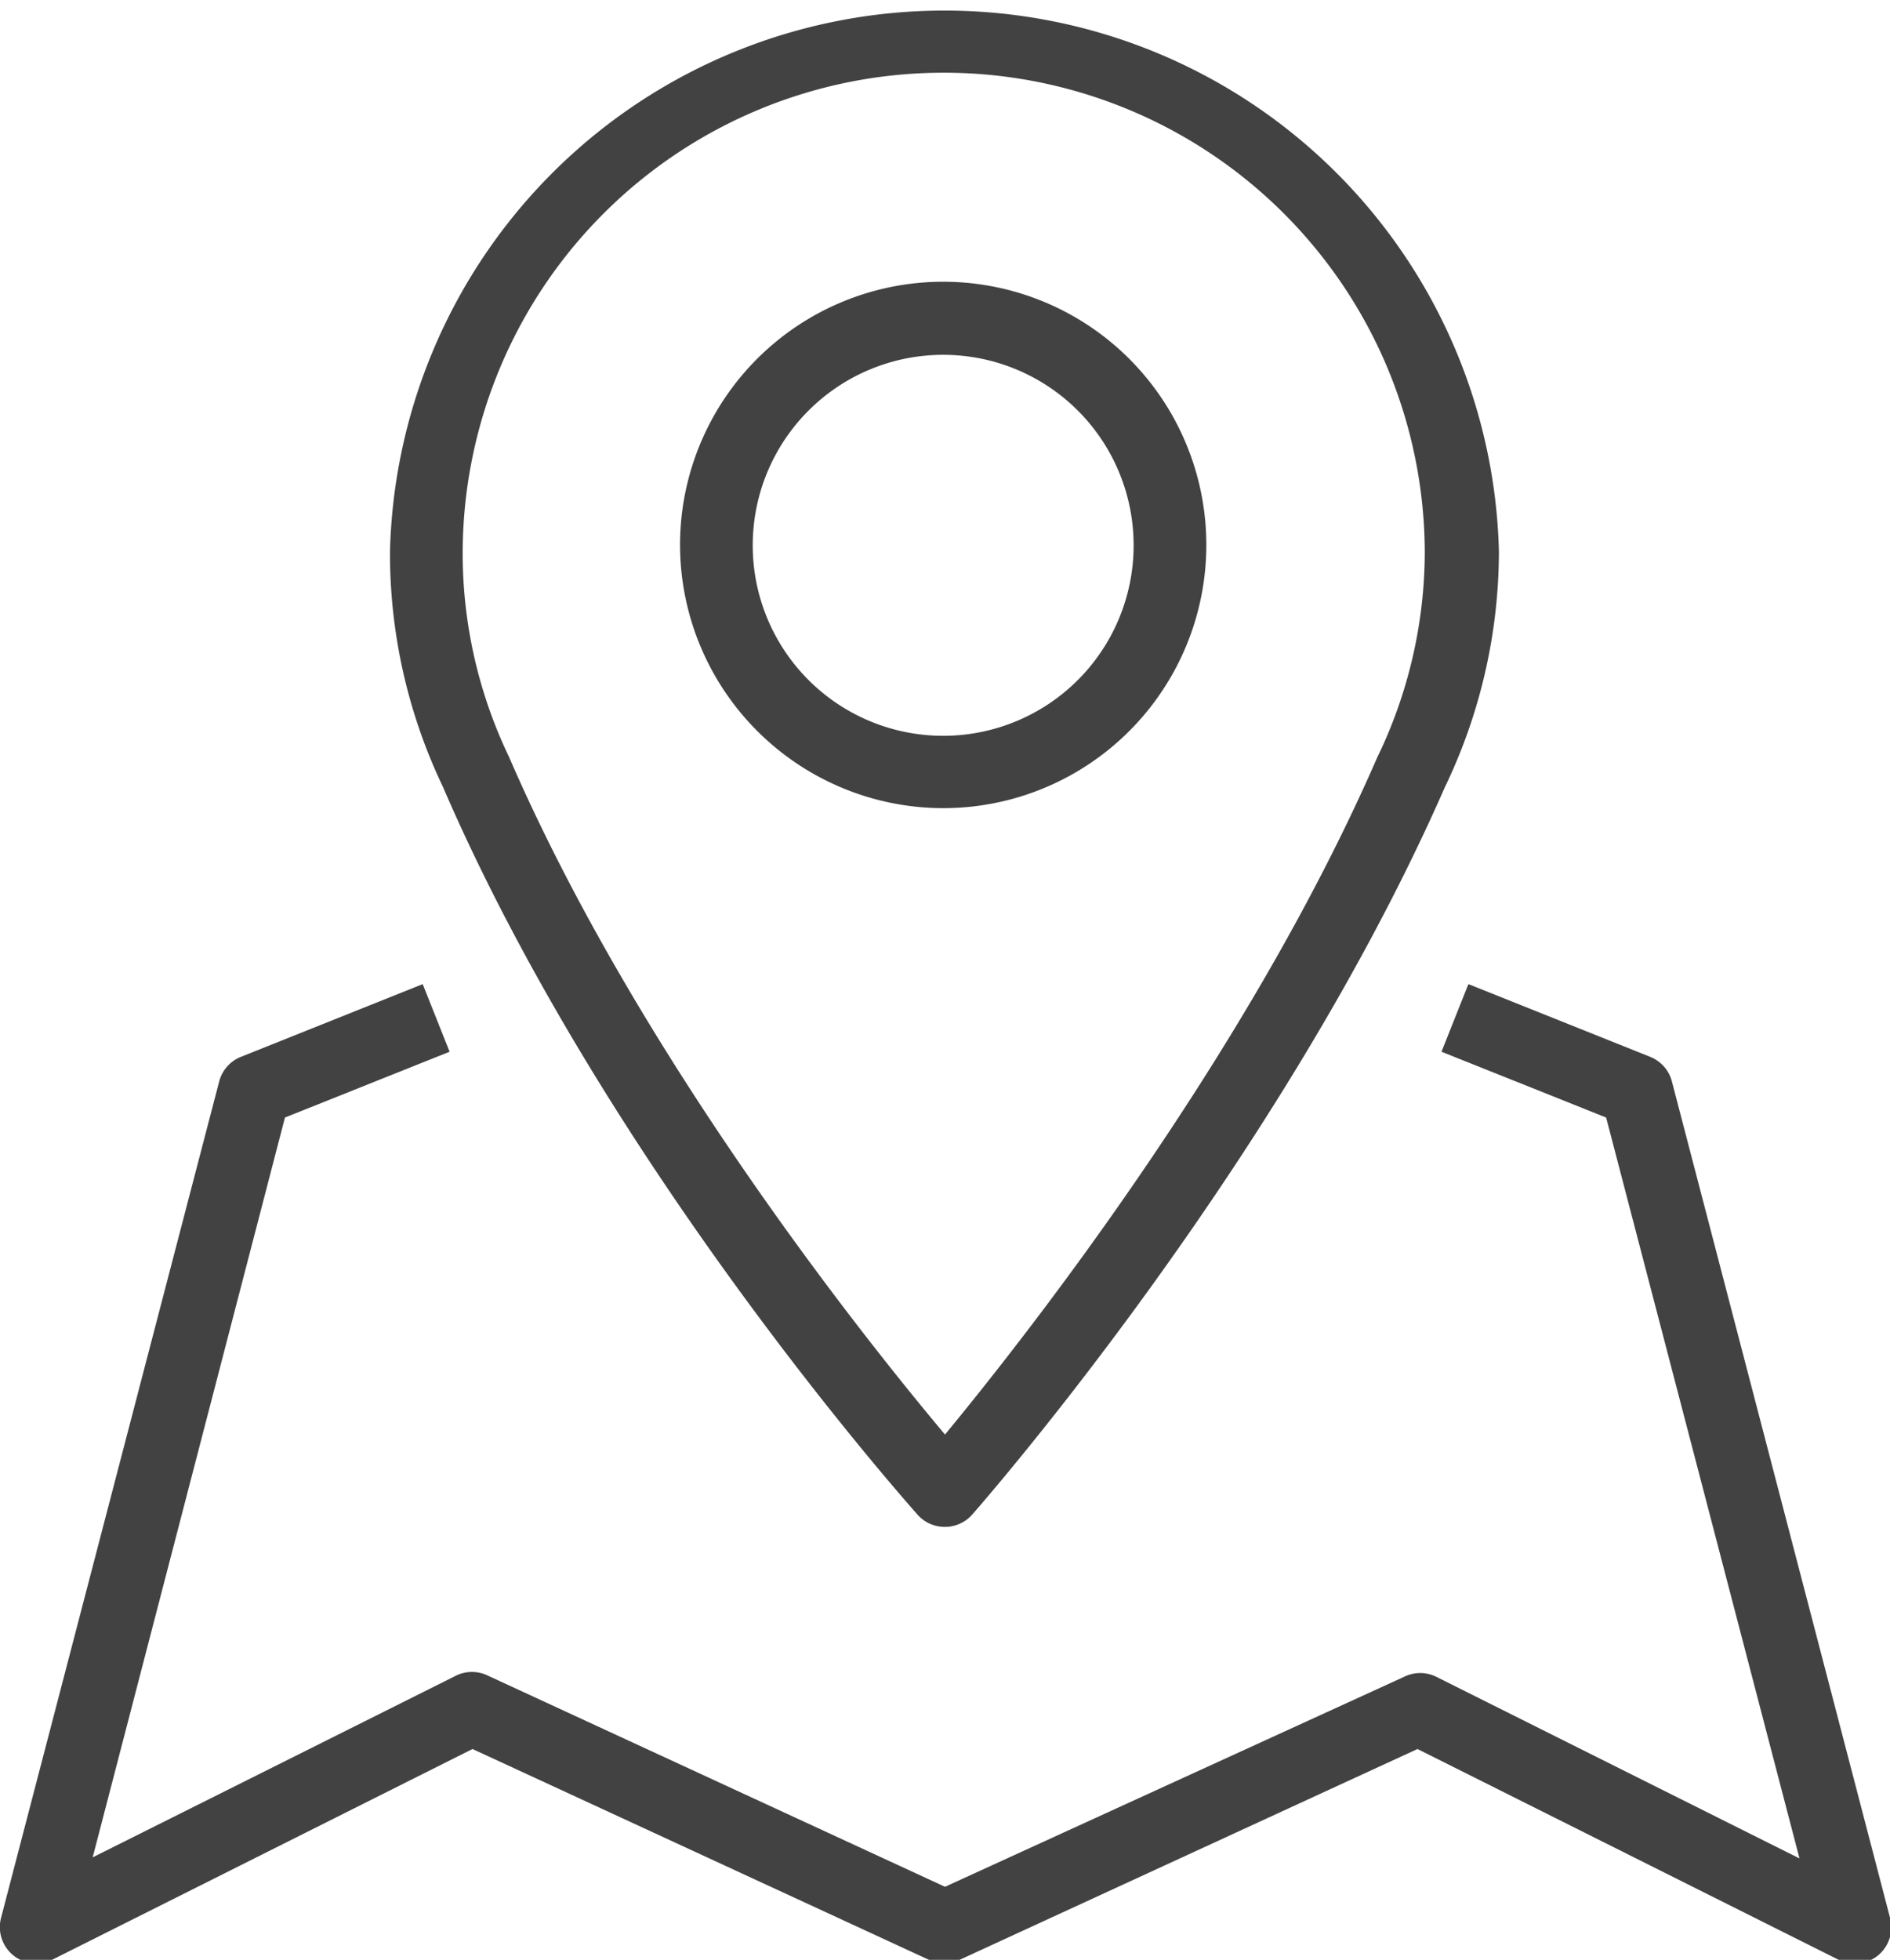
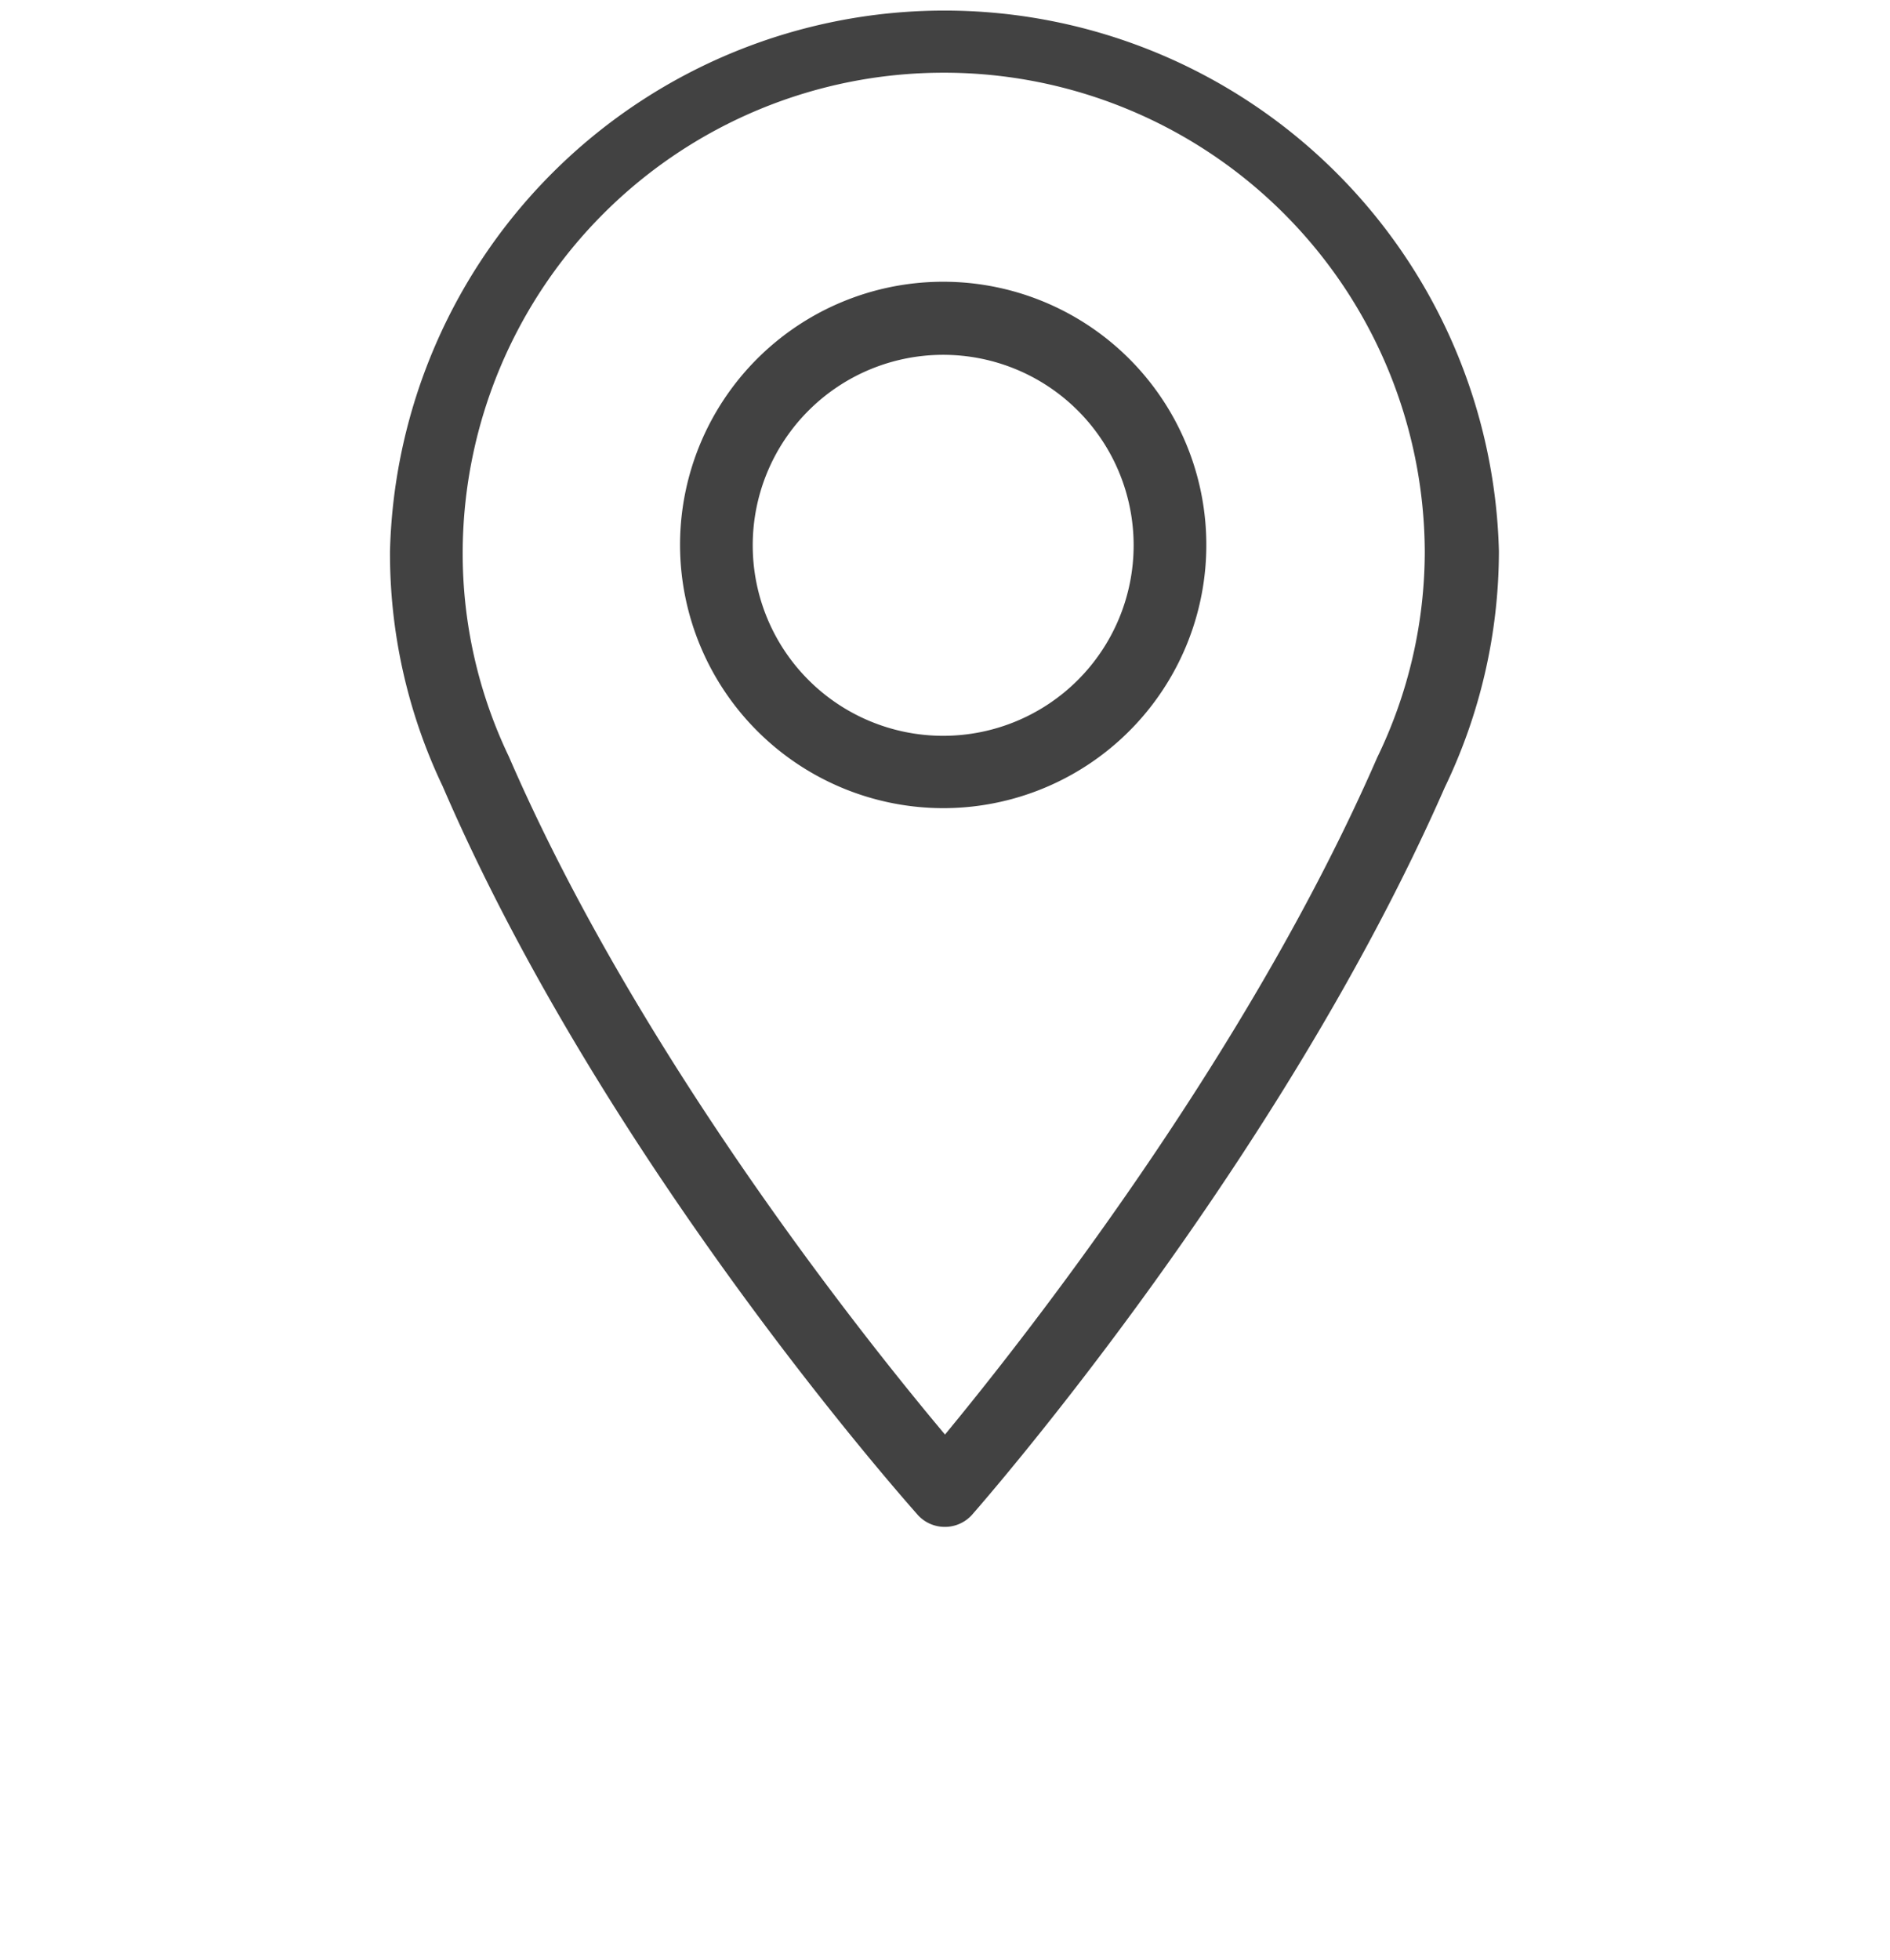
<svg xmlns="http://www.w3.org/2000/svg" id="icons" viewBox="0 0 52 53.91">
  <defs>
    <style>.cls-1{fill:#424242;}</style>
  </defs>
  <title>map</title>
  <path class="cls-1" d="M25.25,41.67A1,1,0,0,0,26,42a1,1,0,0,0,.75-.34c.34-.39,8.48-9.7,13-20a15,15,0,0,0,1.49-6.5,15.26,15.26,0,0,0-30.51,0,14.87,14.87,0,0,0,1.45,6.47C16.65,32,24.9,41.27,25.25,41.67ZM25.95,2A13.23,13.23,0,0,1,39.2,15.17a13,13,0,0,1-1.31,5.67C34.3,29.08,28.12,36.89,26,39.46c-2.15-2.56-8.42-10.38-12-18.65a12.93,12.93,0,0,1-1.27-5.64A13.23,13.23,0,0,1,25.95,2Z" />
  <path class="cls-1" d="M25.95,22.23A7.24,7.24,0,1,0,18.71,15,7.25,7.25,0,0,0,25.95,22.23Zm0-12.47A5.24,5.24,0,1,1,20.71,15,5.24,5.24,0,0,1,25.95,9.76Z" />
-   <path class="cls-1" d="M52,52.75l-6-23a1,1,0,0,0-.6-.68l-5-2-.74,1.86,4.53,1.81,5.32,20.38-10-5a1,1,0,0,0-.87,0L26,51.9,13.42,46.09a1,1,0,0,0-.87,0l-10,5L7.84,30.74l4.53-1.81-.74-1.86-5,2a1,1,0,0,0-.6.68l-6,23a1,1,0,0,0,1.42,1.15L13,48.11l12.56,5.8a1,1,0,0,0,.84,0L39,48.11l11.57,5.79A1,1,0,0,0,52,52.75Z" />
</svg>